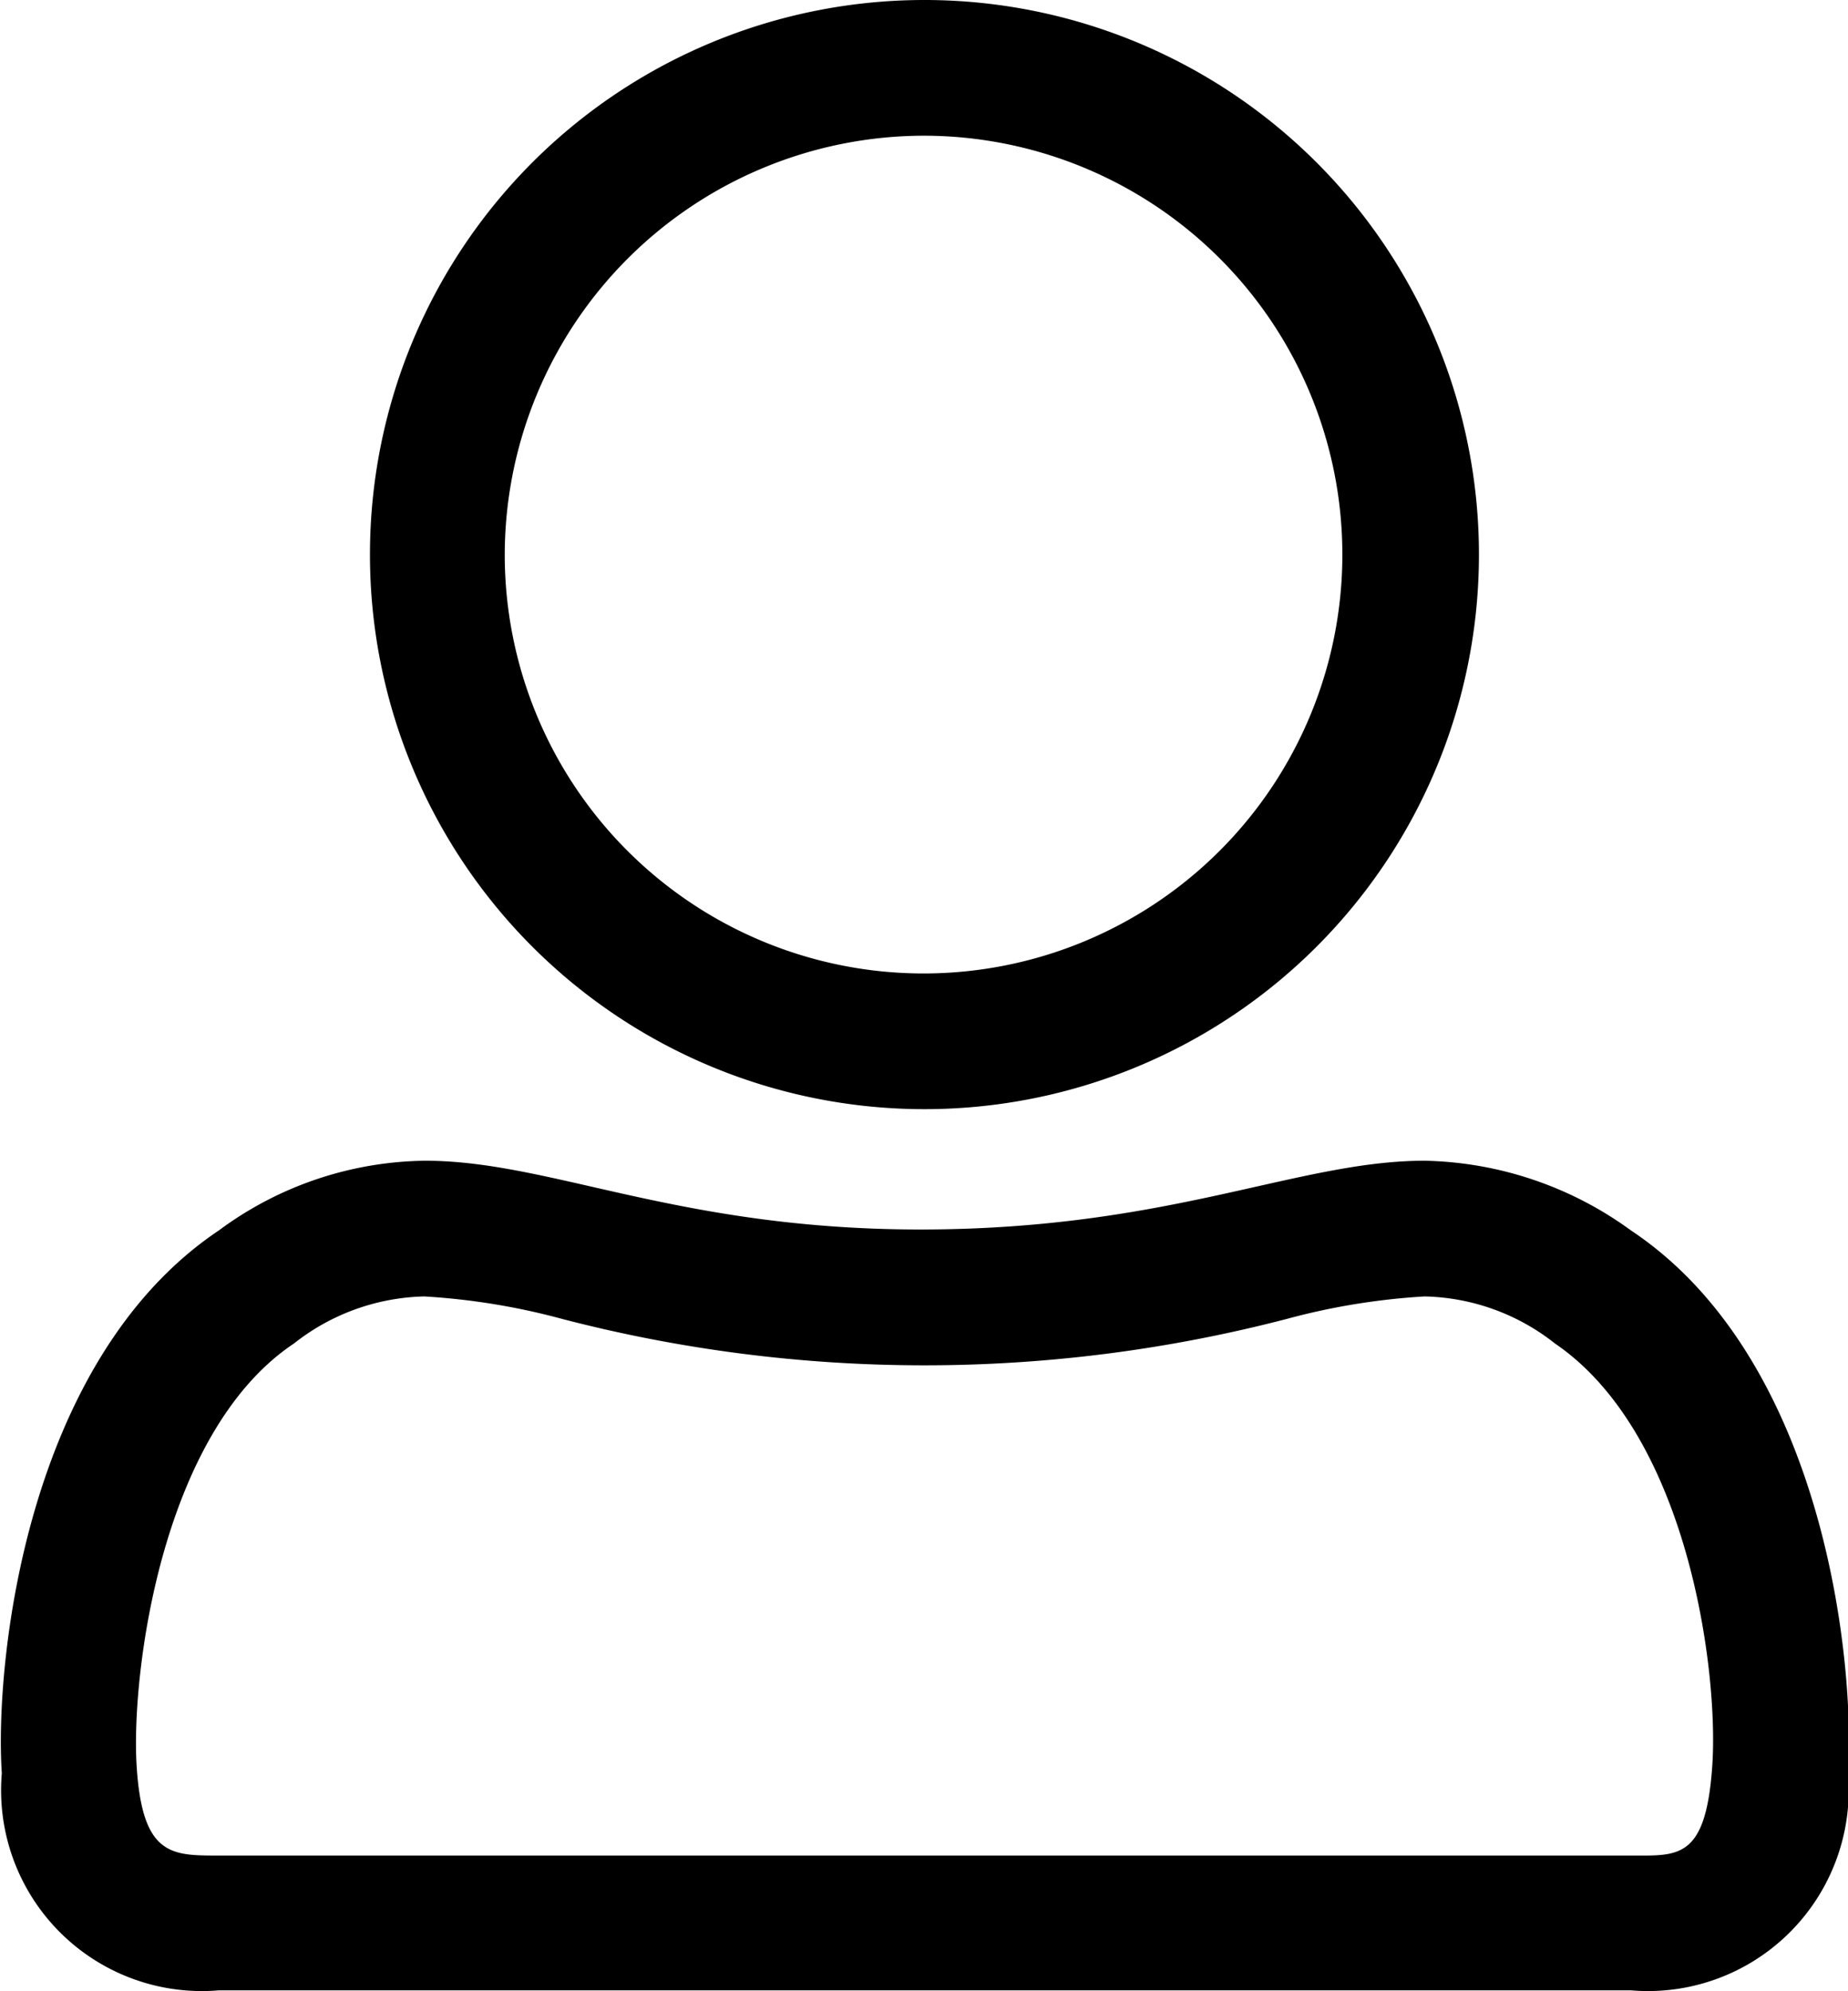
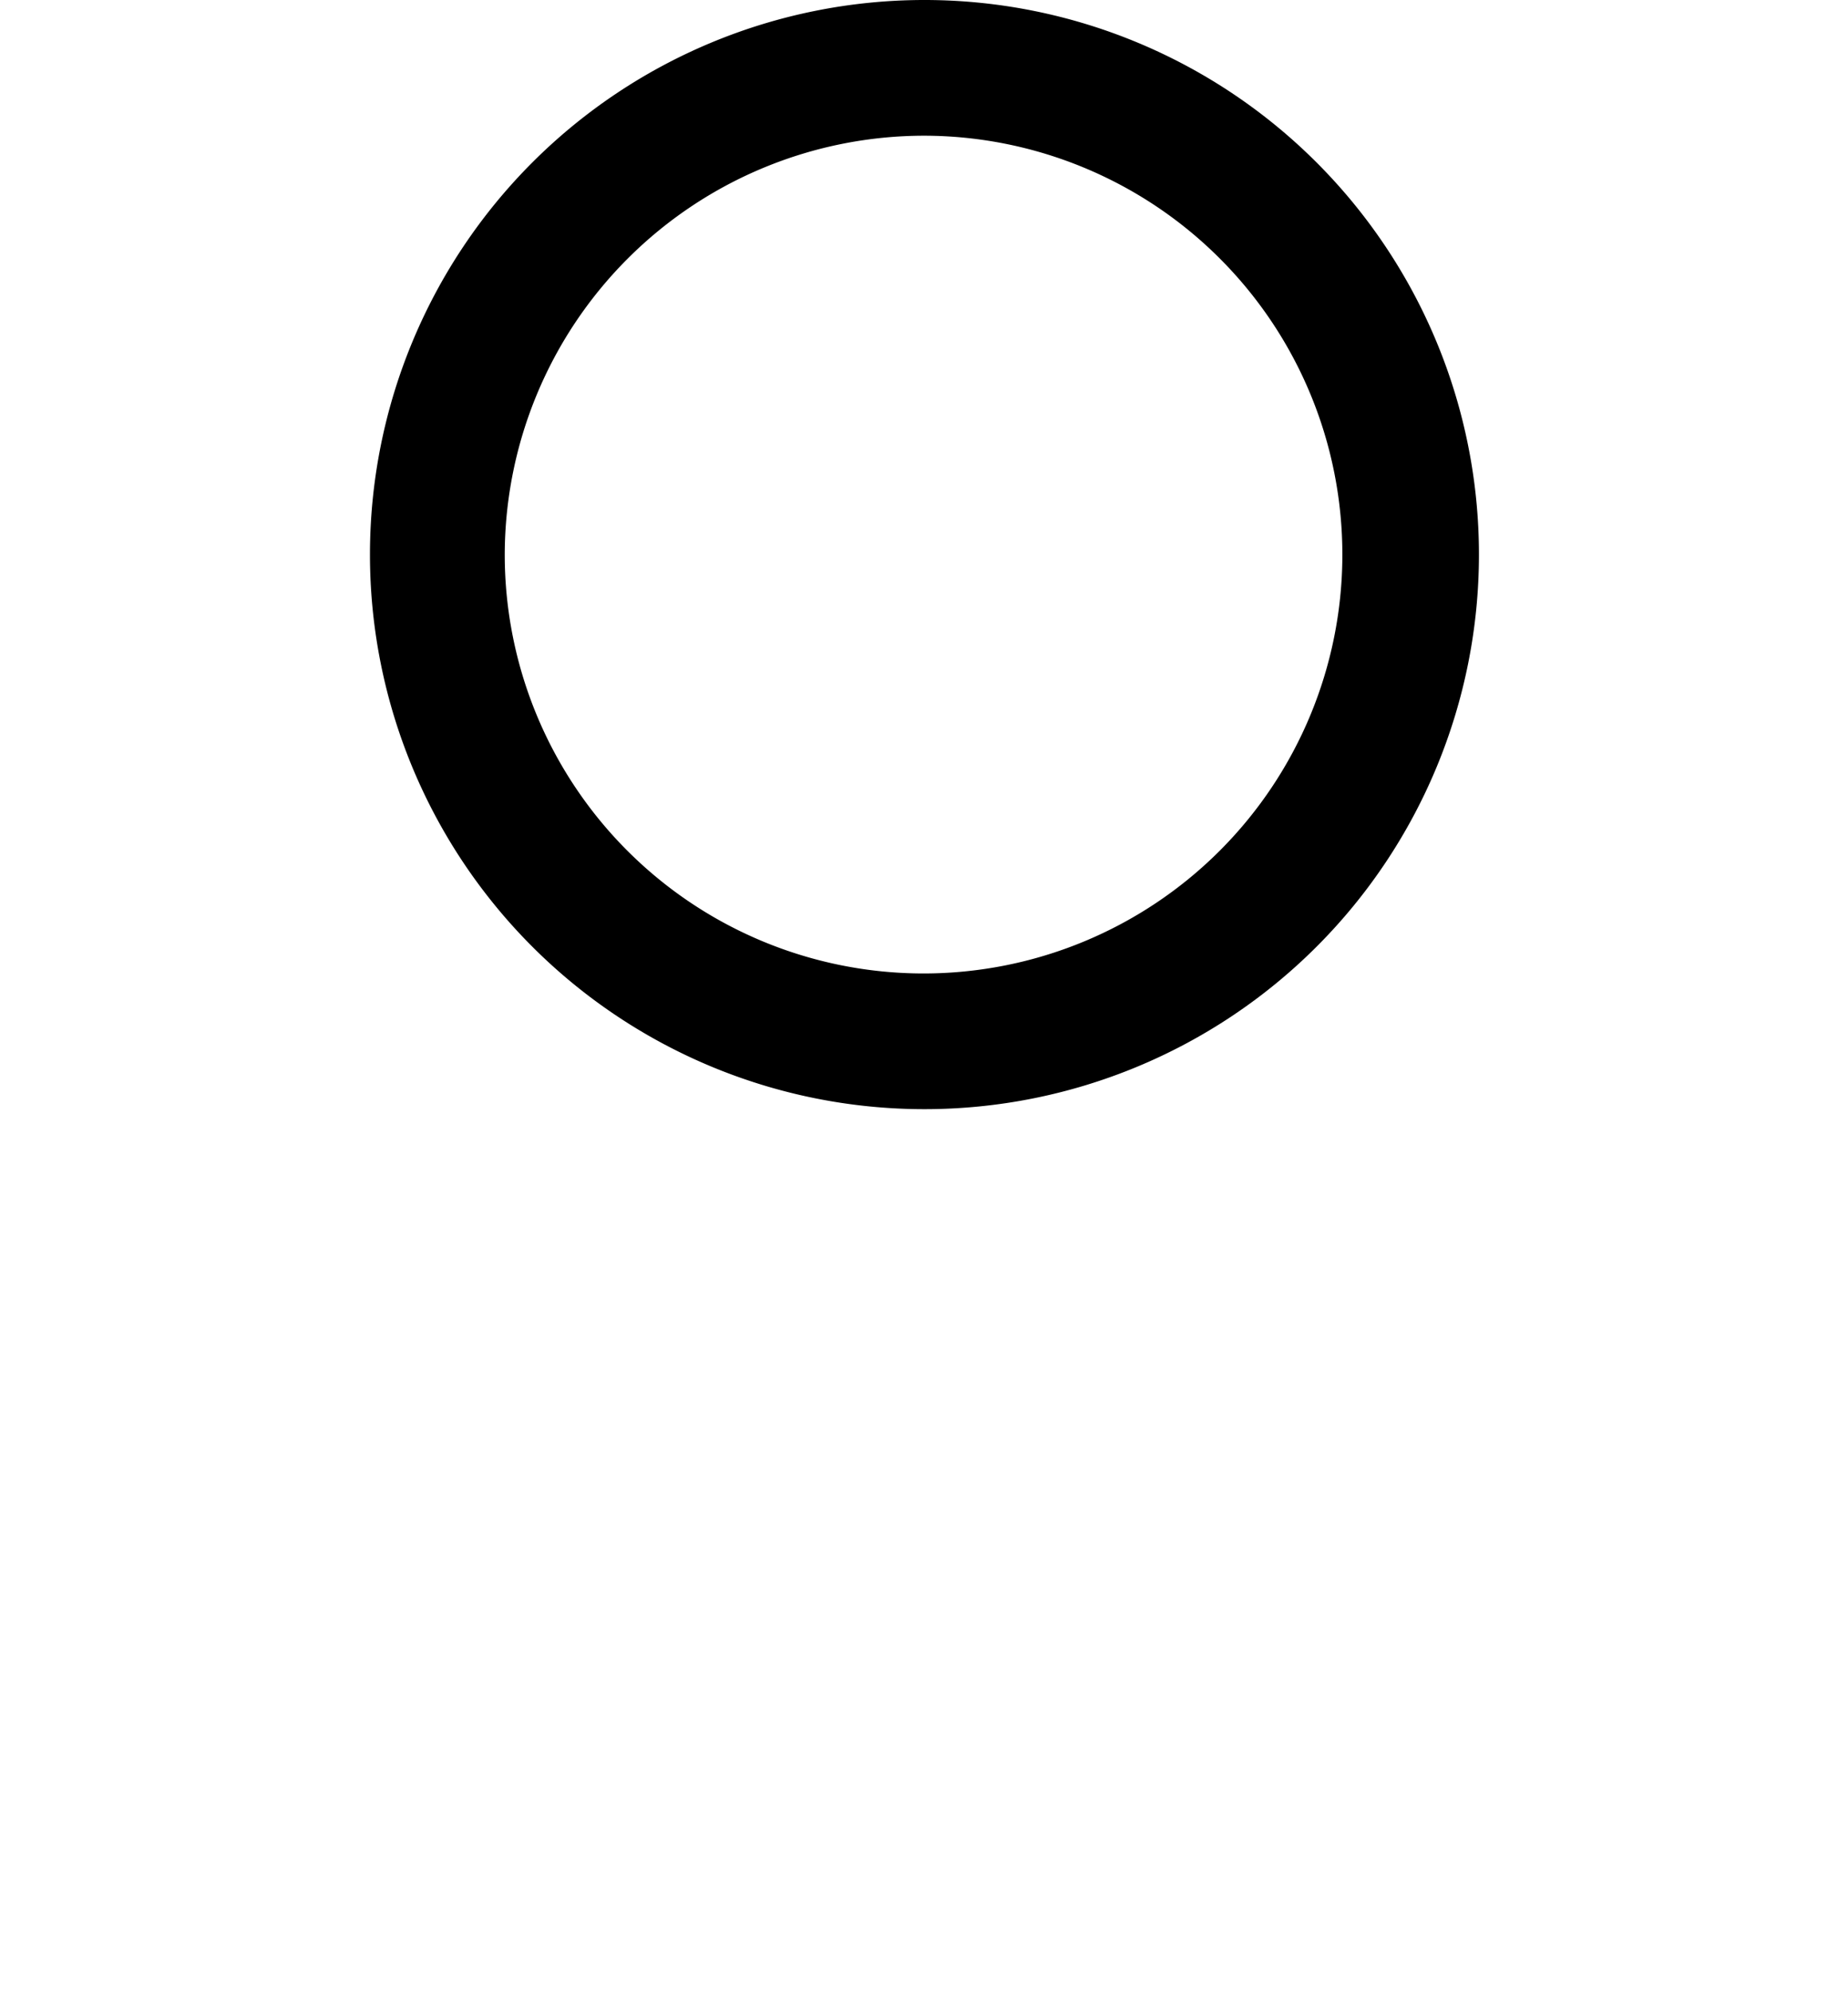
<svg xmlns="http://www.w3.org/2000/svg" id="레이어_1" data-name="레이어 1" viewBox="0 0 20.43 22.01">
  <path d="M100.47,90.1a4.63,4.63,0,1,1-4.64,4.63,4.64,4.64,0,0,1,4.64-4.63m0-1.5a6.13,6.13,0,1,0,6.13,6.13,6.13,6.13,0,0,0-6.13-6.13Z" transform="translate(-90.25 -88.6)" />
-   <path d="M106,102.93a2.4,2.4,0,0,1,1.44.52c1.47,1,1.81,3.61,1.74,4.66s-.38,1-.9,1H92.66c-.52,0-.84,0-.9-1s.27-3.68,1.74-4.66a2.41,2.41,0,0,1,1.44-.52,7.5,7.5,0,0,1,1.53.25,15.9,15.9,0,0,0,8,0,7.5,7.5,0,0,1,1.53-.25m0-1.5c-1.4,0-2.8.75-5.52.76s-4.13-.76-5.53-.76a3.9,3.9,0,0,0-2.28.77c-2.15,1.44-2.48,4.81-2.4,6a2.22,2.22,0,0,0,2.4,2.4h15.61a2.22,2.22,0,0,0,2.4-2.4c.08-1.2-.25-4.57-2.4-6a4,4,0,0,0-2.28-.77Z" transform="translate(-90.25 -88.6)" />
</svg>